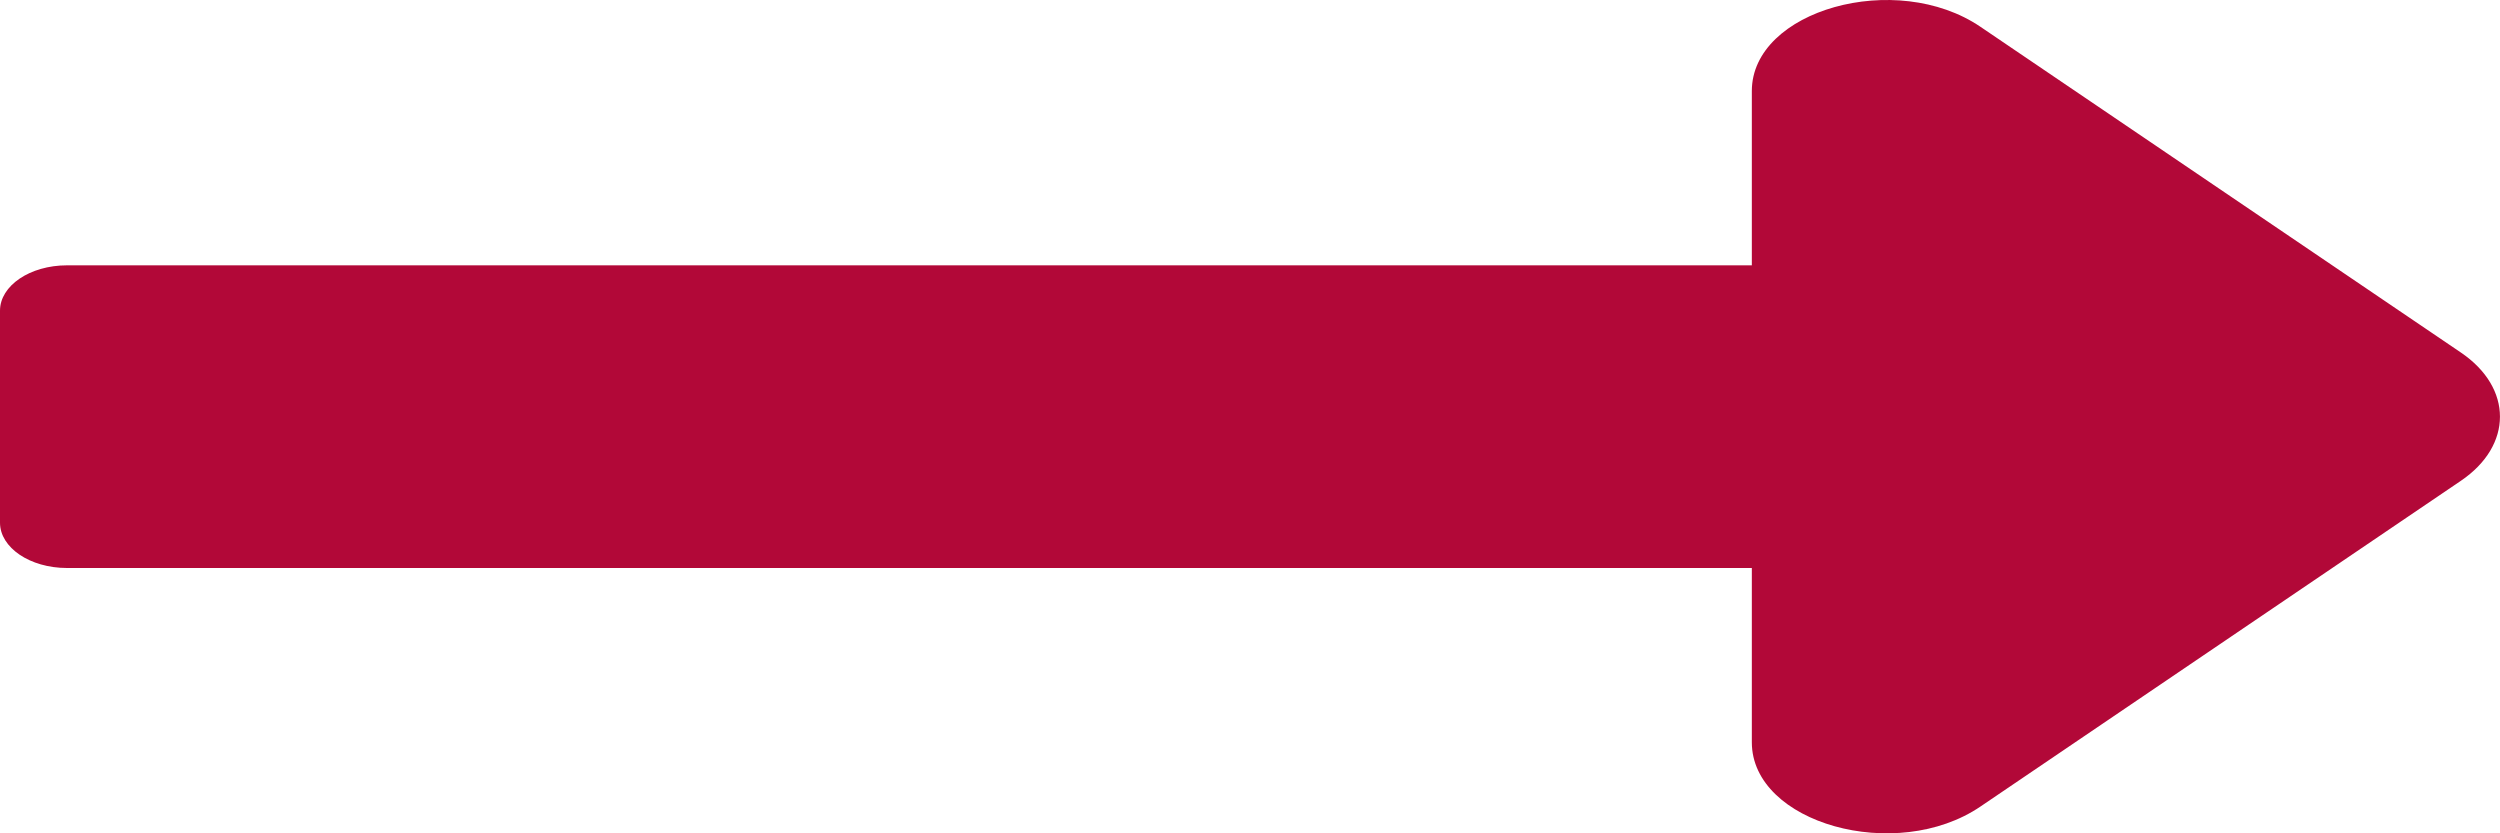
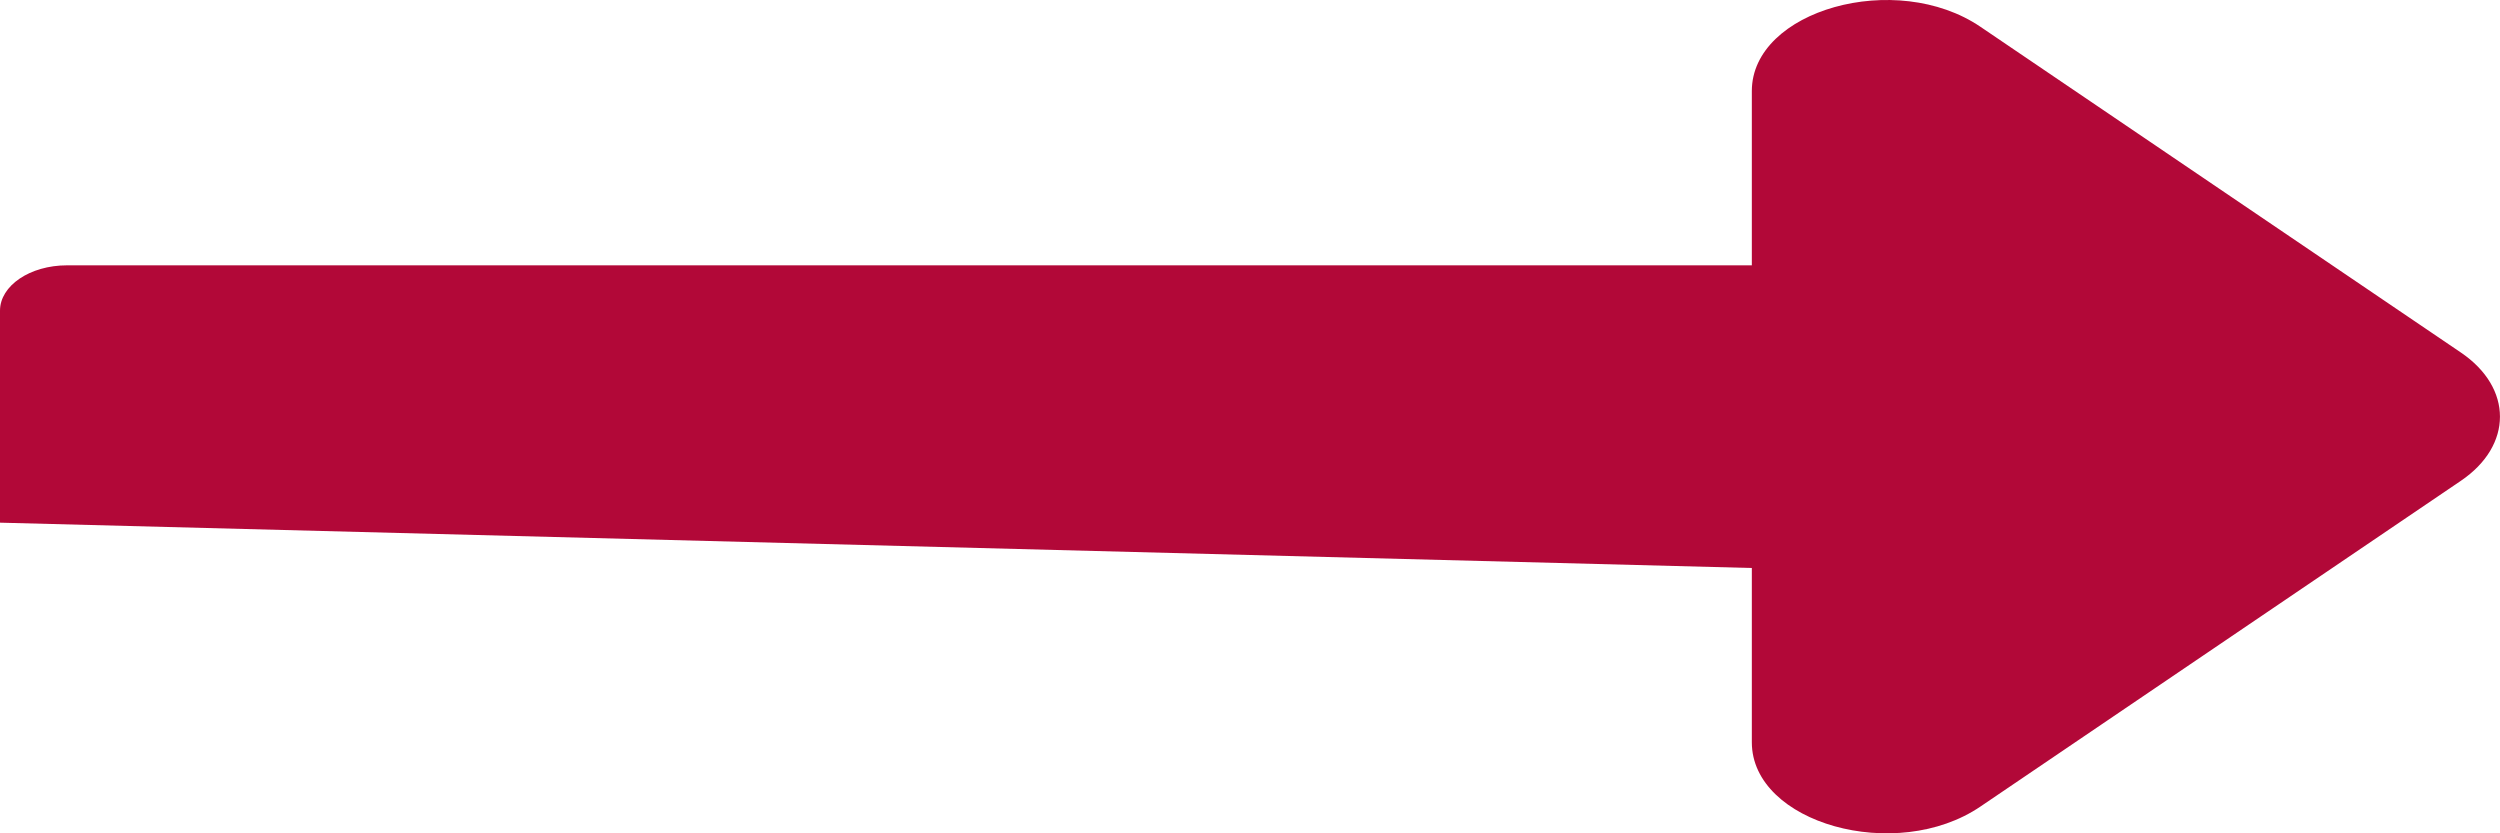
<svg xmlns="http://www.w3.org/2000/svg" width="15px" height="5px" viewBox="0 0 15 5" version="1.1">
  <title>arrow</title>
  <desc>Created with Sketch.</desc>
  <defs />
  <g id="Symbols" stroke="none" stroke-width="1" fill="none" fill-rule="evenodd">
    <g id="individualproduct" transform="translate(-129, -104)" fill="#B20838" fill-rule="nonzero">
      <g id="arrow" transform="translate(129, 104)">
-         <path d="M10.511,1.592 L0.402,1.592 C0.18,1.592 0,1.714 0,1.864 L0,3.136 C0,3.286 0.18,3.408 0.402,3.408 L10.511,3.408 L10.511,4.454 C10.511,4.939 11.377,5.183 11.883,4.839 L14.765,2.885 C15.078,2.673 15.078,2.327 14.765,2.115 L11.883,0.161 C11.377,-0.183 10.511,0.061 10.511,0.546 L10.511,1.592 Z" id="Shape" />
+         <path d="M10.511,1.592 L0.402,1.592 C0.18,1.592 0,1.714 0,1.864 L0,3.136 L10.511,3.408 L10.511,4.454 C10.511,4.939 11.377,5.183 11.883,4.839 L14.765,2.885 C15.078,2.673 15.078,2.327 14.765,2.115 L11.883,0.161 C11.377,-0.183 10.511,0.061 10.511,0.546 L10.511,1.592 Z" id="Shape" />
      </g>
    </g>
  </g>
</svg>